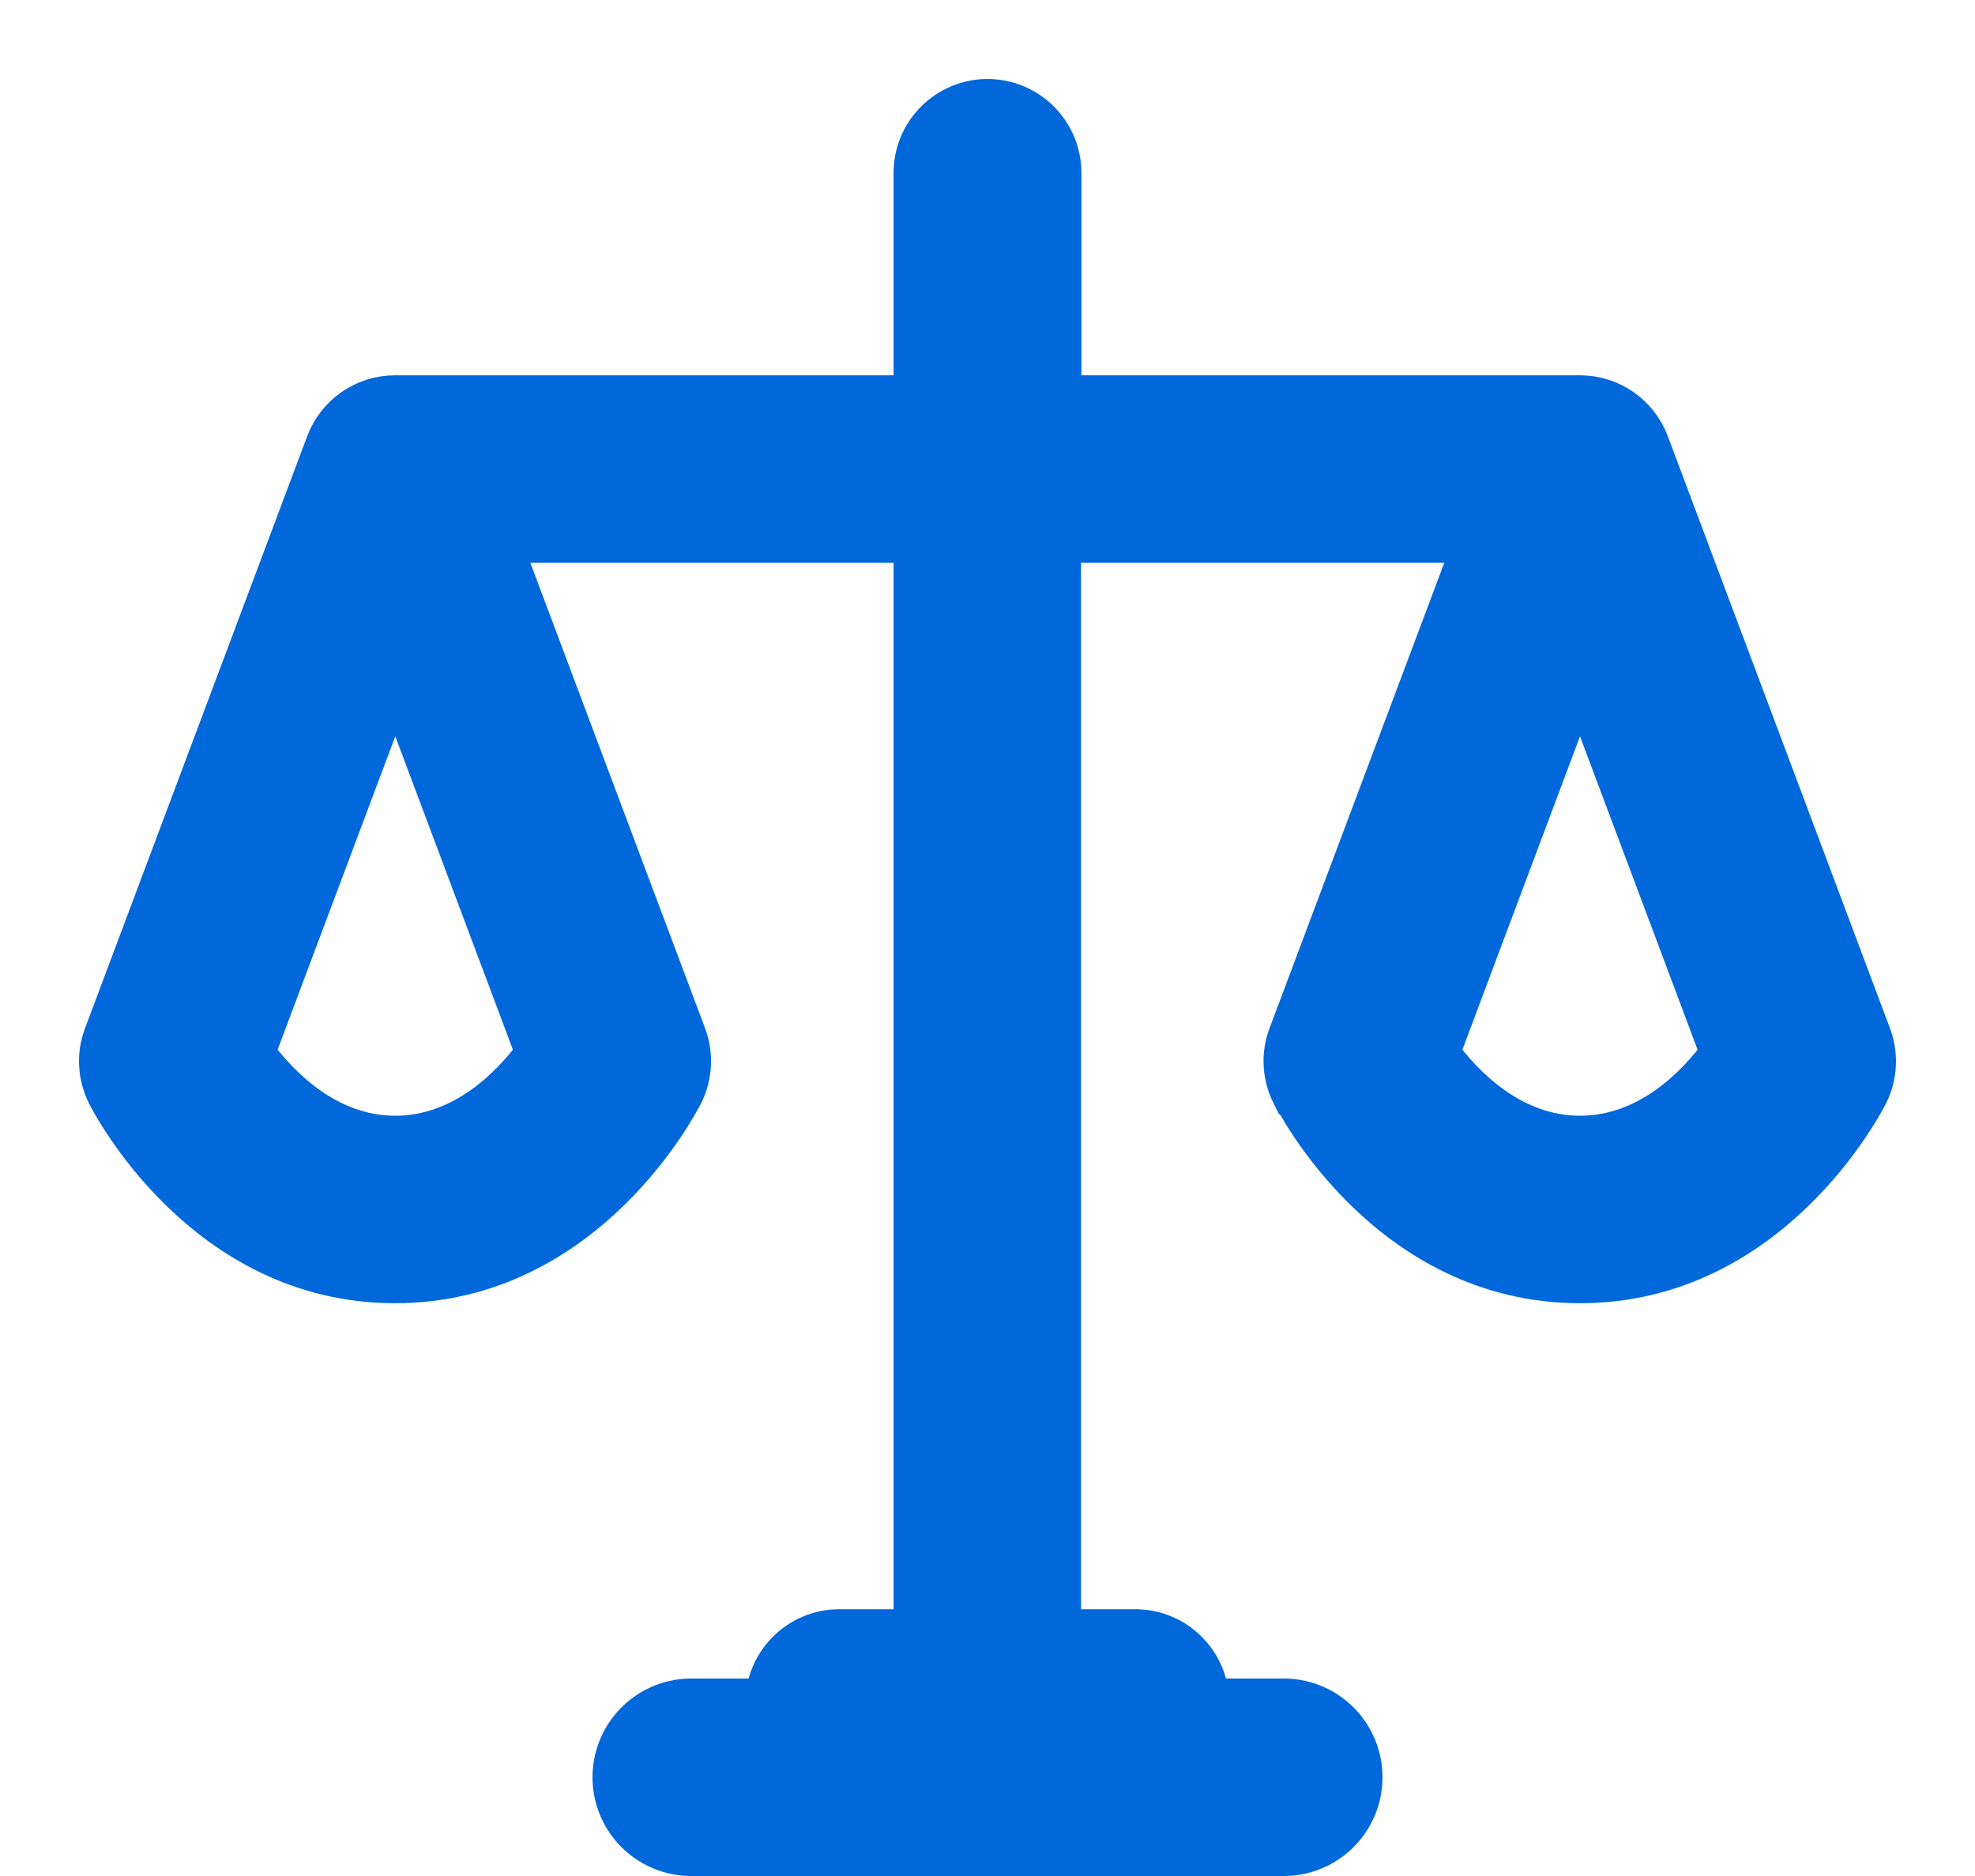
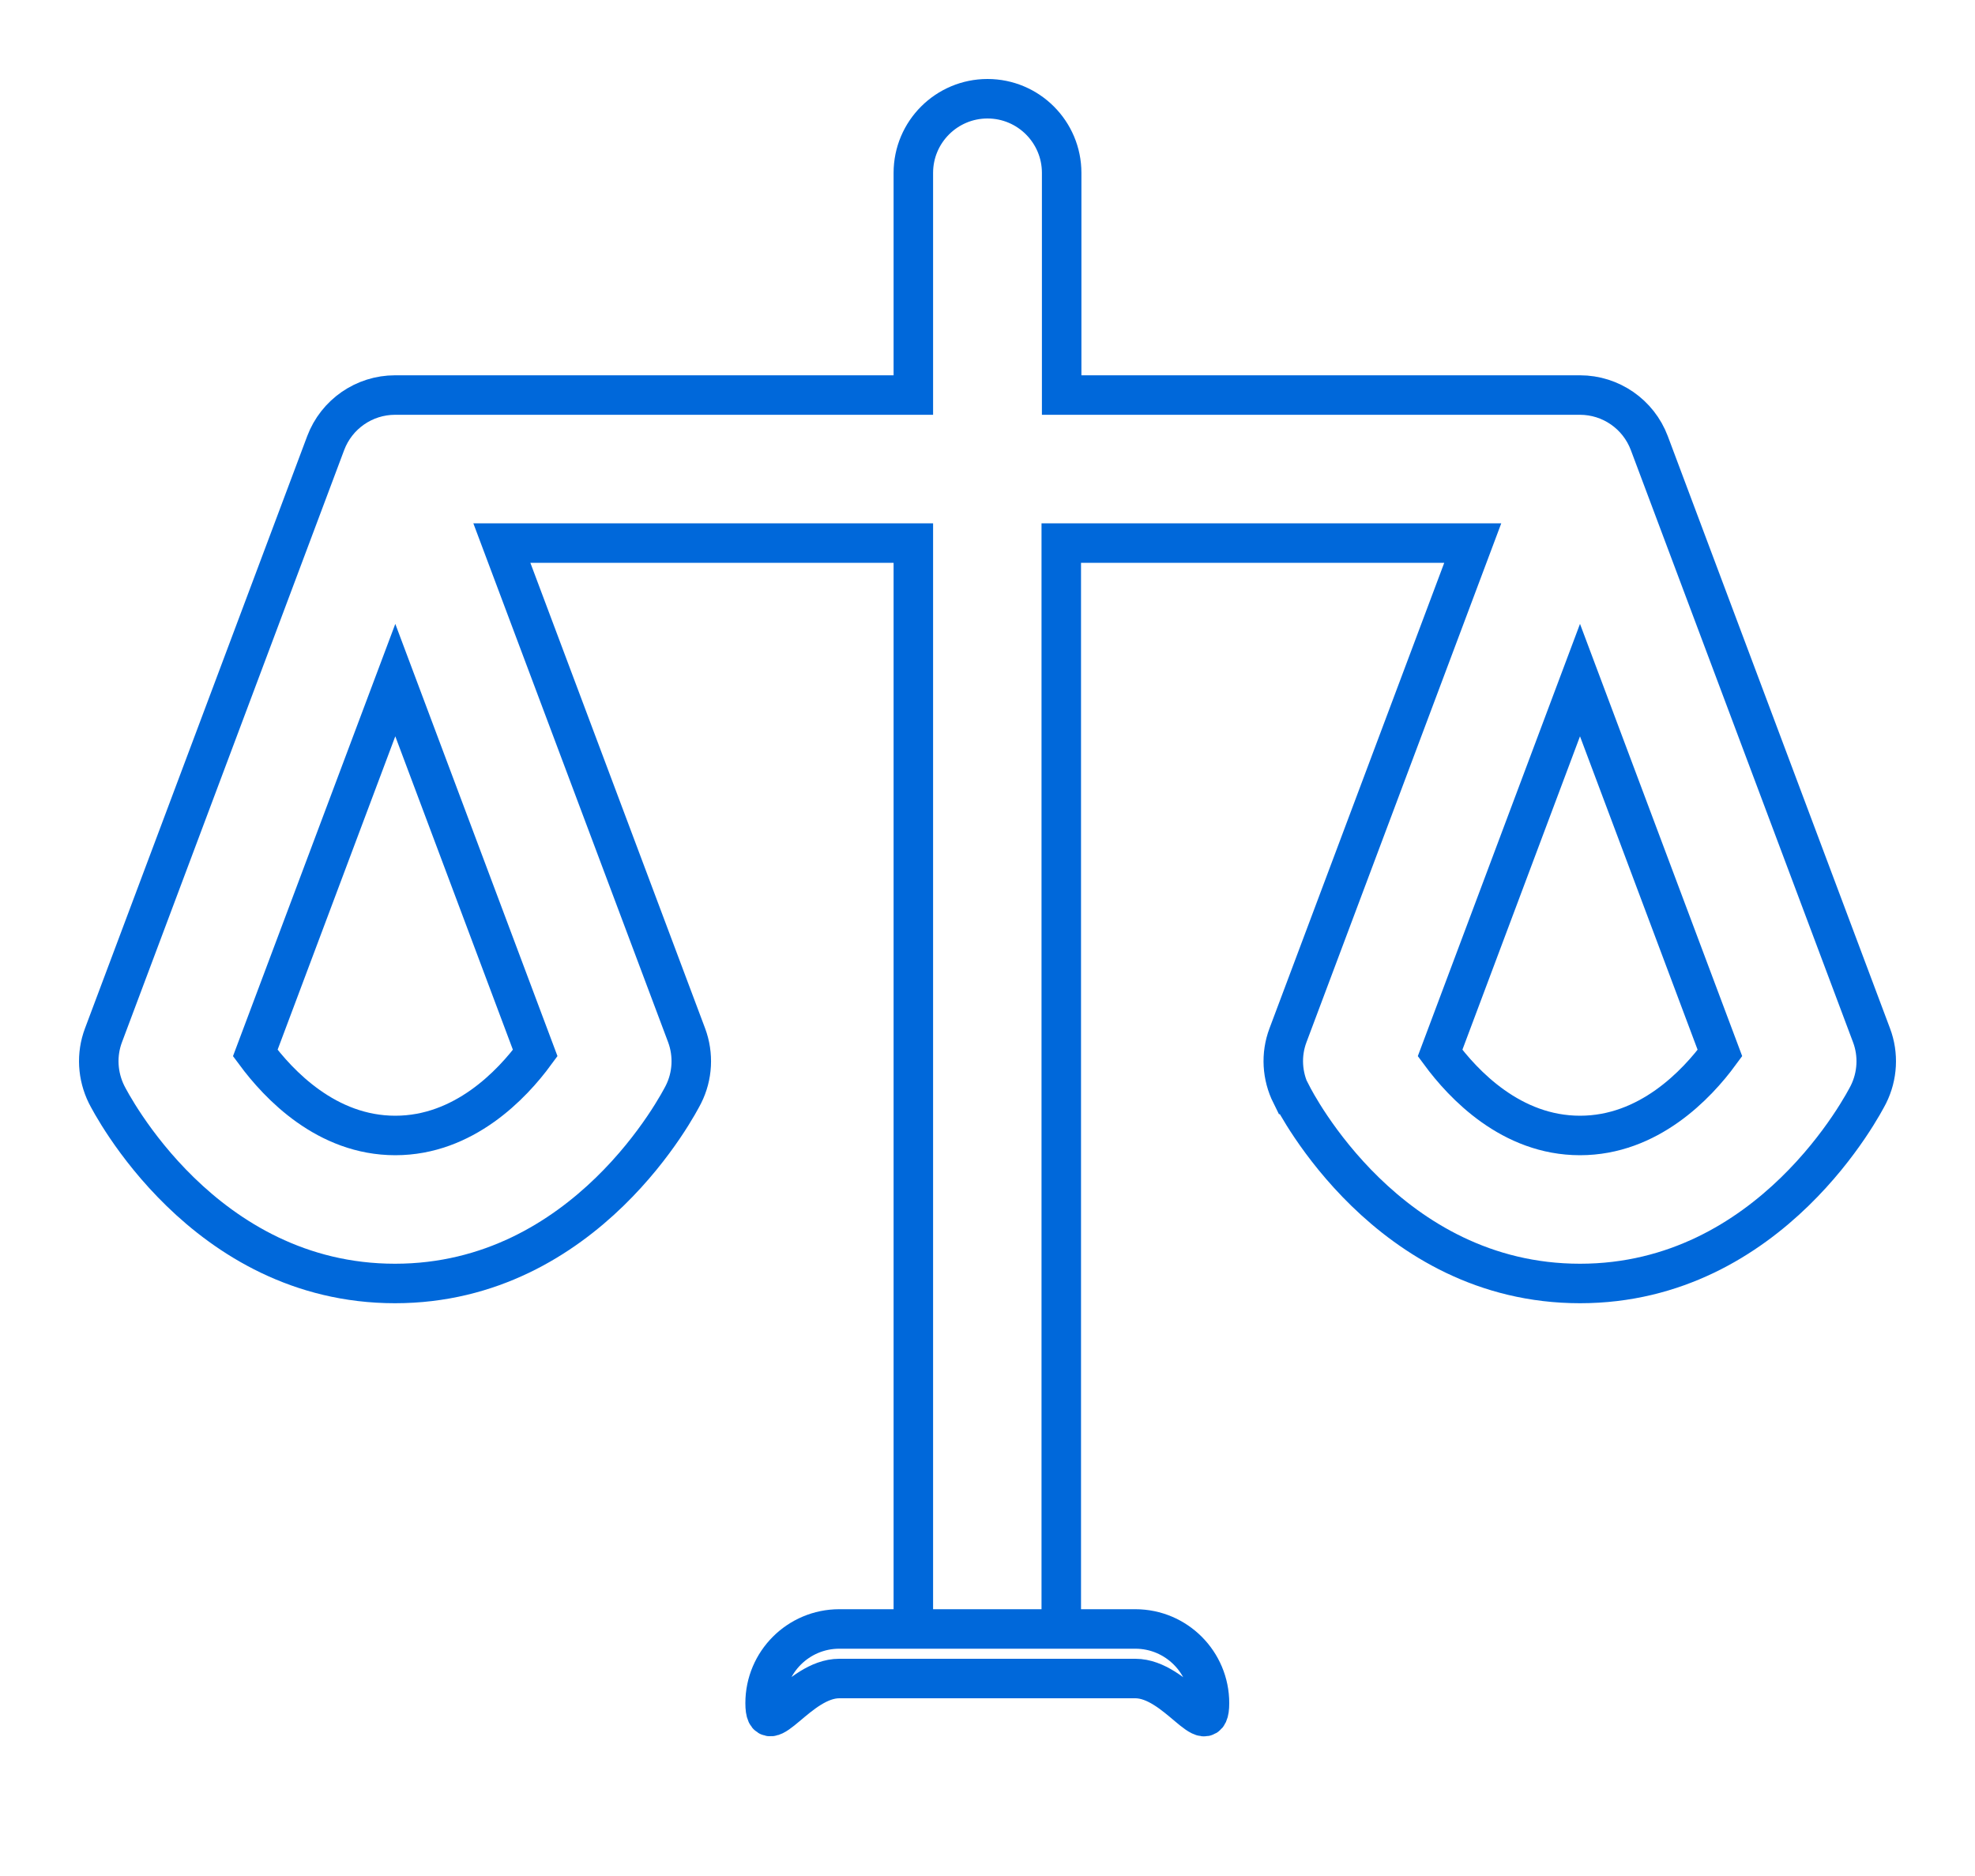
<svg xmlns="http://www.w3.org/2000/svg" width="20" height="19" viewBox="0 0 20 19" fill="none">
-   <path d="M13.079 11.084C13.119 11.162 14.057 12.999 16 12.999C17.94 12.999 18.881 11.162 18.921 11.084C19.013 10.899 19.026 10.681 18.952 10.485L16.702 4.488C16.592 4.195 16.312 4.001 16 4.001H10.751V1.751C10.751 1.337 10.415 1 10 1C9.587 1 9.249 1.335 9.249 1.751V4.001H4C3.688 4.001 3.408 4.195 3.298 4.488L1.048 10.485C0.974 10.681 0.987 10.897 1.079 11.084C1.119 11.162 2.058 12.999 4 12.999C5.94 12.999 6.881 11.162 6.921 11.084C7.014 10.899 7.026 10.681 6.953 10.485L5.082 5.5H9.249V16.498H8.499C8.085 16.498 7.748 16.834 7.748 17.249C7.748 17.663 8.083 17 8.499 17H11.497C11.911 17 12.248 17.665 12.248 17.249C12.248 16.836 11.913 16.498 11.497 16.498H10.747V5.5H14.914L13.043 10.485C12.969 10.681 12.982 10.897 13.075 11.084H13.079ZM4.003 11.5C3.307 11.5 2.822 10.985 2.585 10.665L4.003 6.888L5.42 10.665C5.184 10.987 4.696 11.5 4.003 11.5ZM16 6.888L17.417 10.665C17.181 10.987 16.694 11.5 16 11.5C15.304 11.5 14.819 10.985 14.583 10.665L16 6.888Z" fill="#0068DA" />
  <path d="M9.249 16.498V5.5H5.082L6.953 10.485C7.026 10.681 7.014 10.899 6.921 11.084C6.881 11.162 5.94 12.999 4 12.999C2.058 12.999 1.119 11.162 1.079 11.084C0.987 10.897 0.974 10.681 1.048 10.485L3.298 4.488C3.408 4.195 3.688 4.001 4 4.001H9.249V1.751C9.249 1.335 9.587 1 10 1C10.415 1 10.751 1.337 10.751 1.751V4.001H16C16.312 4.001 16.592 4.195 16.702 4.488L18.952 10.485C19.026 10.681 19.013 10.899 18.921 11.084C18.881 11.162 17.94 12.999 16 12.999C14.057 12.999 13.119 11.162 13.079 11.084H13.075C12.982 10.897 12.969 10.681 13.043 10.485L14.914 5.5H10.747V16.498M9.249 16.498H8.499C8.085 16.498 7.748 16.834 7.748 17.249C7.748 17.663 8.083 17 8.499 17H11.497C11.911 17 12.248 17.665 12.248 17.249C12.248 16.836 11.913 16.498 11.497 16.498H10.747M9.249 16.498H10.747M4.003 11.5C3.307 11.5 2.822 10.985 2.585 10.665L4.003 6.888L5.42 10.665C5.184 10.987 4.696 11.5 4.003 11.5ZM16 6.888L17.417 10.665C17.181 10.987 16.694 11.5 16 11.5C15.304 11.5 14.819 10.985 14.583 10.665L16 6.888Z" stroke="#0068DA" stroke-width="0.4" />
-   <path d="M7 18L13 18" stroke="#0068DA" stroke-width="2" stroke-linecap="round" />
</svg>